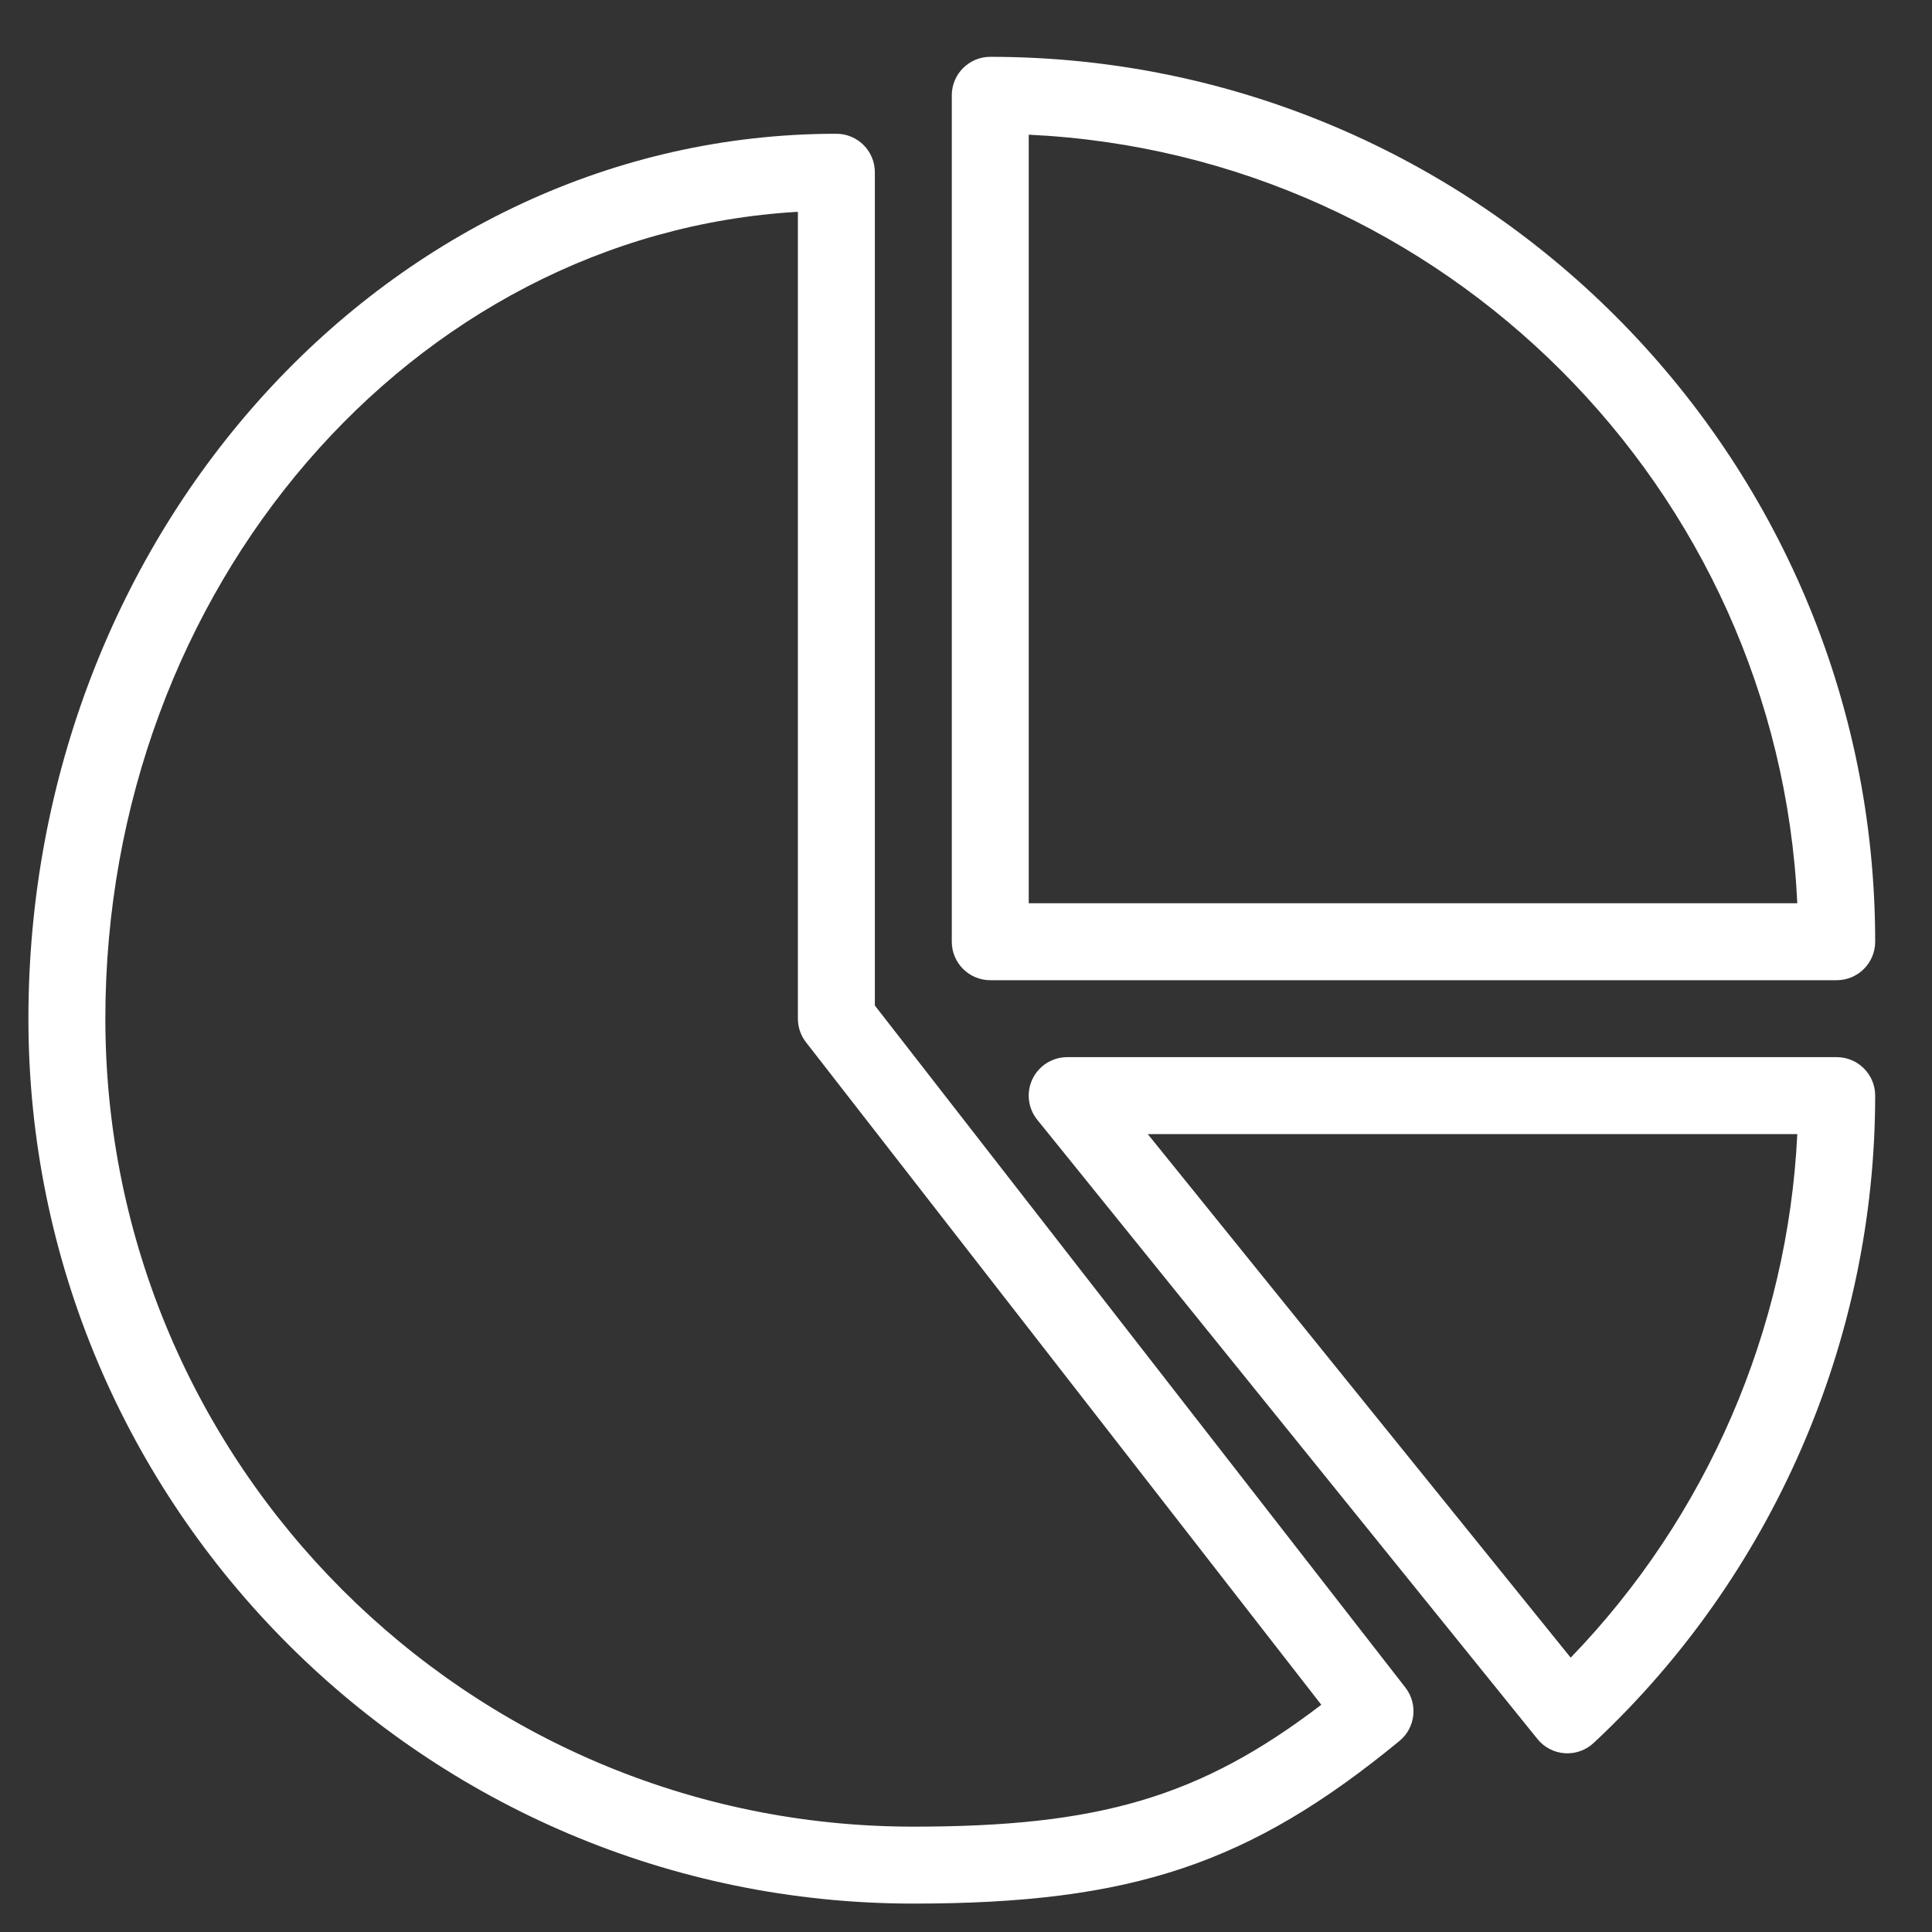
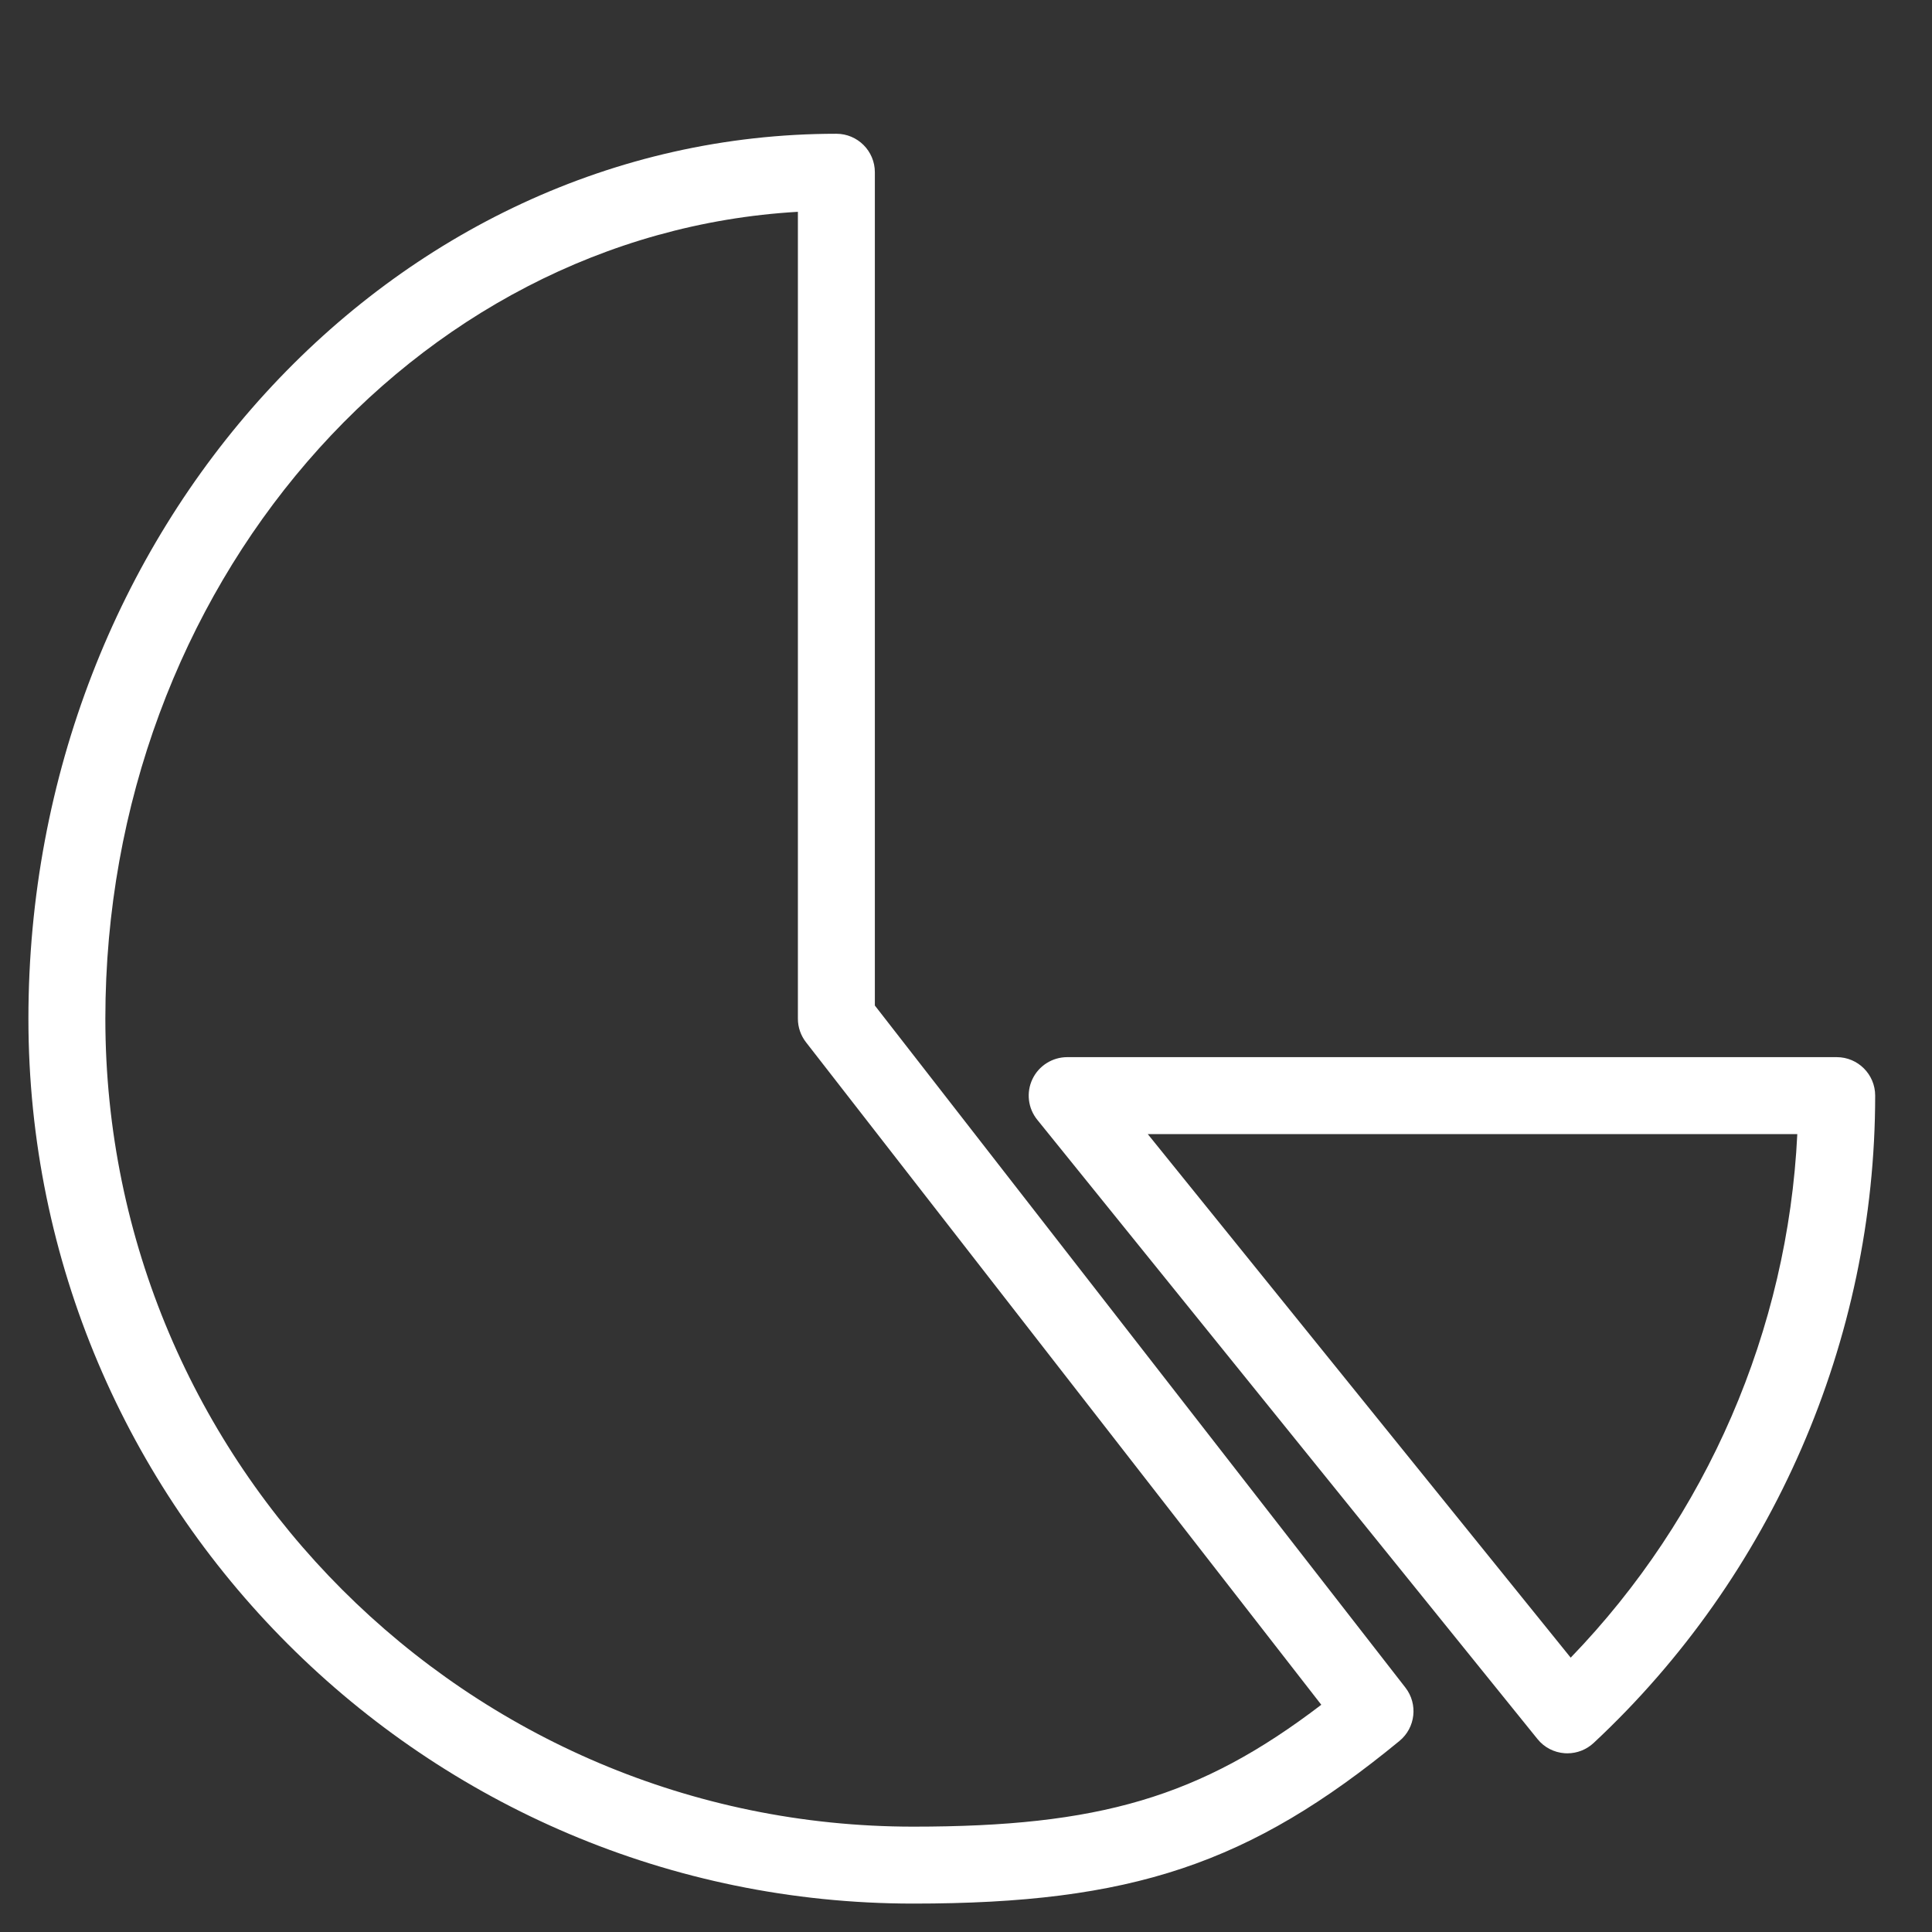
<svg xmlns="http://www.w3.org/2000/svg" width="68" height="68" viewBox="0 0 68 68" fill="none">
  <rect x="0" y="0" width="68" height="68" fill="#333333" stroke="none" />
  <path d="M30.792 35.391V6.062C30.792 5.315 30.185 4.708 29.438 4.708C13.756 4.708 1 18.681 1 35.854C1 53.028 14.972 67 32.146 67C39.829 67 43.987 65.608 49.257 61.275C49.823 60.809 49.915 59.977 49.466 59.398L30.792 35.391ZM32.146 64.292C16.465 64.292 3.708 51.535 3.708 35.854C3.708 20.677 14.523 8.237 28.083 7.455V35.854C28.083 36.155 28.183 36.447 28.37 36.686L46.505 60.002C42.229 63.268 38.662 64.292 32.146 64.292Z" fill="white" />
-   <path d="M34.854 34.5H64.646C65.393 34.5 66 33.893 66 33.146C66 15.972 52.028 2 34.854 2C34.107 2 33.5 2.607 33.5 3.354V33.146C33.5 33.893 34.107 34.5 34.854 34.5ZM36.208 4.741C50.814 5.429 62.571 17.186 63.259 31.792H36.208V4.741Z" fill="white" />
  <path d="M64.646 37.208H37.563C37.043 37.208 36.563 37.509 36.339 37.98C36.114 38.451 36.181 39.009 36.509 39.413L54.113 61.207C54.349 61.502 54.696 61.681 55.072 61.708C55.105 61.711 55.134 61.711 55.167 61.711C55.508 61.711 55.839 61.581 56.09 61.347C62.387 55.473 66 47.169 66 38.562C66 37.815 65.394 37.208 64.646 37.208ZM55.283 58.344L40.398 39.917H63.259C62.926 46.801 60.077 53.385 55.283 58.344Z" fill="white" />
</svg>